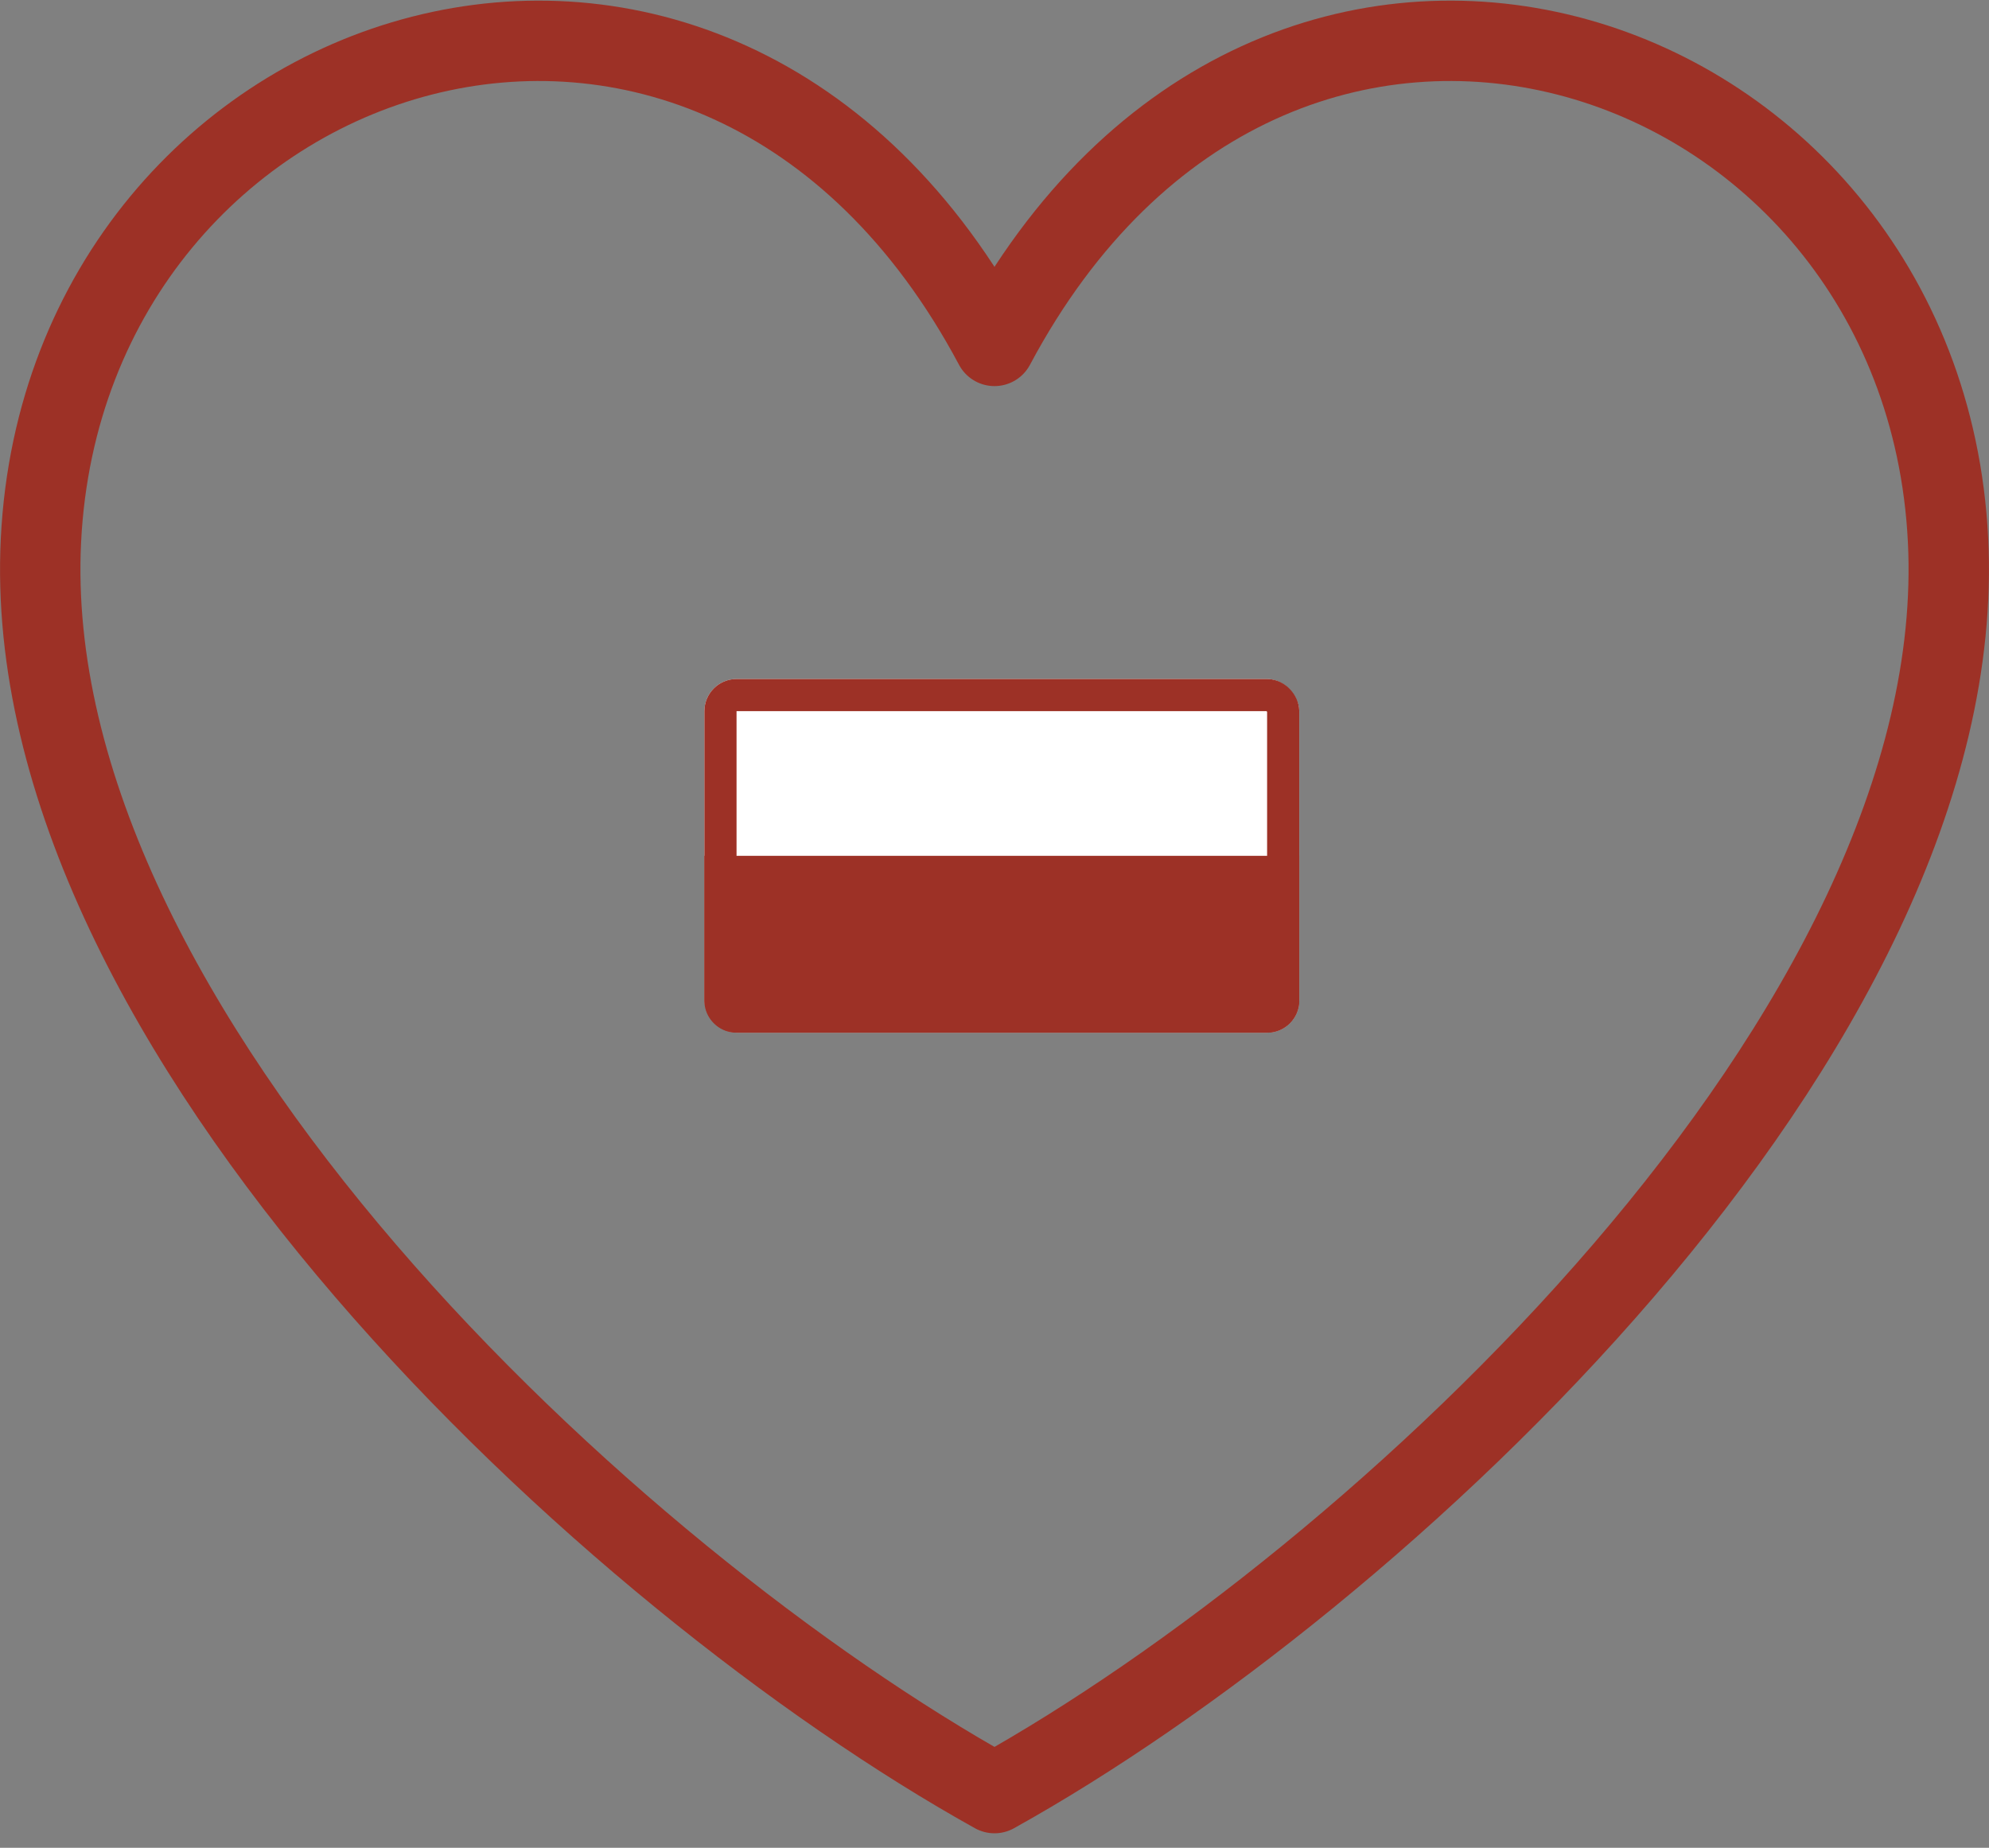
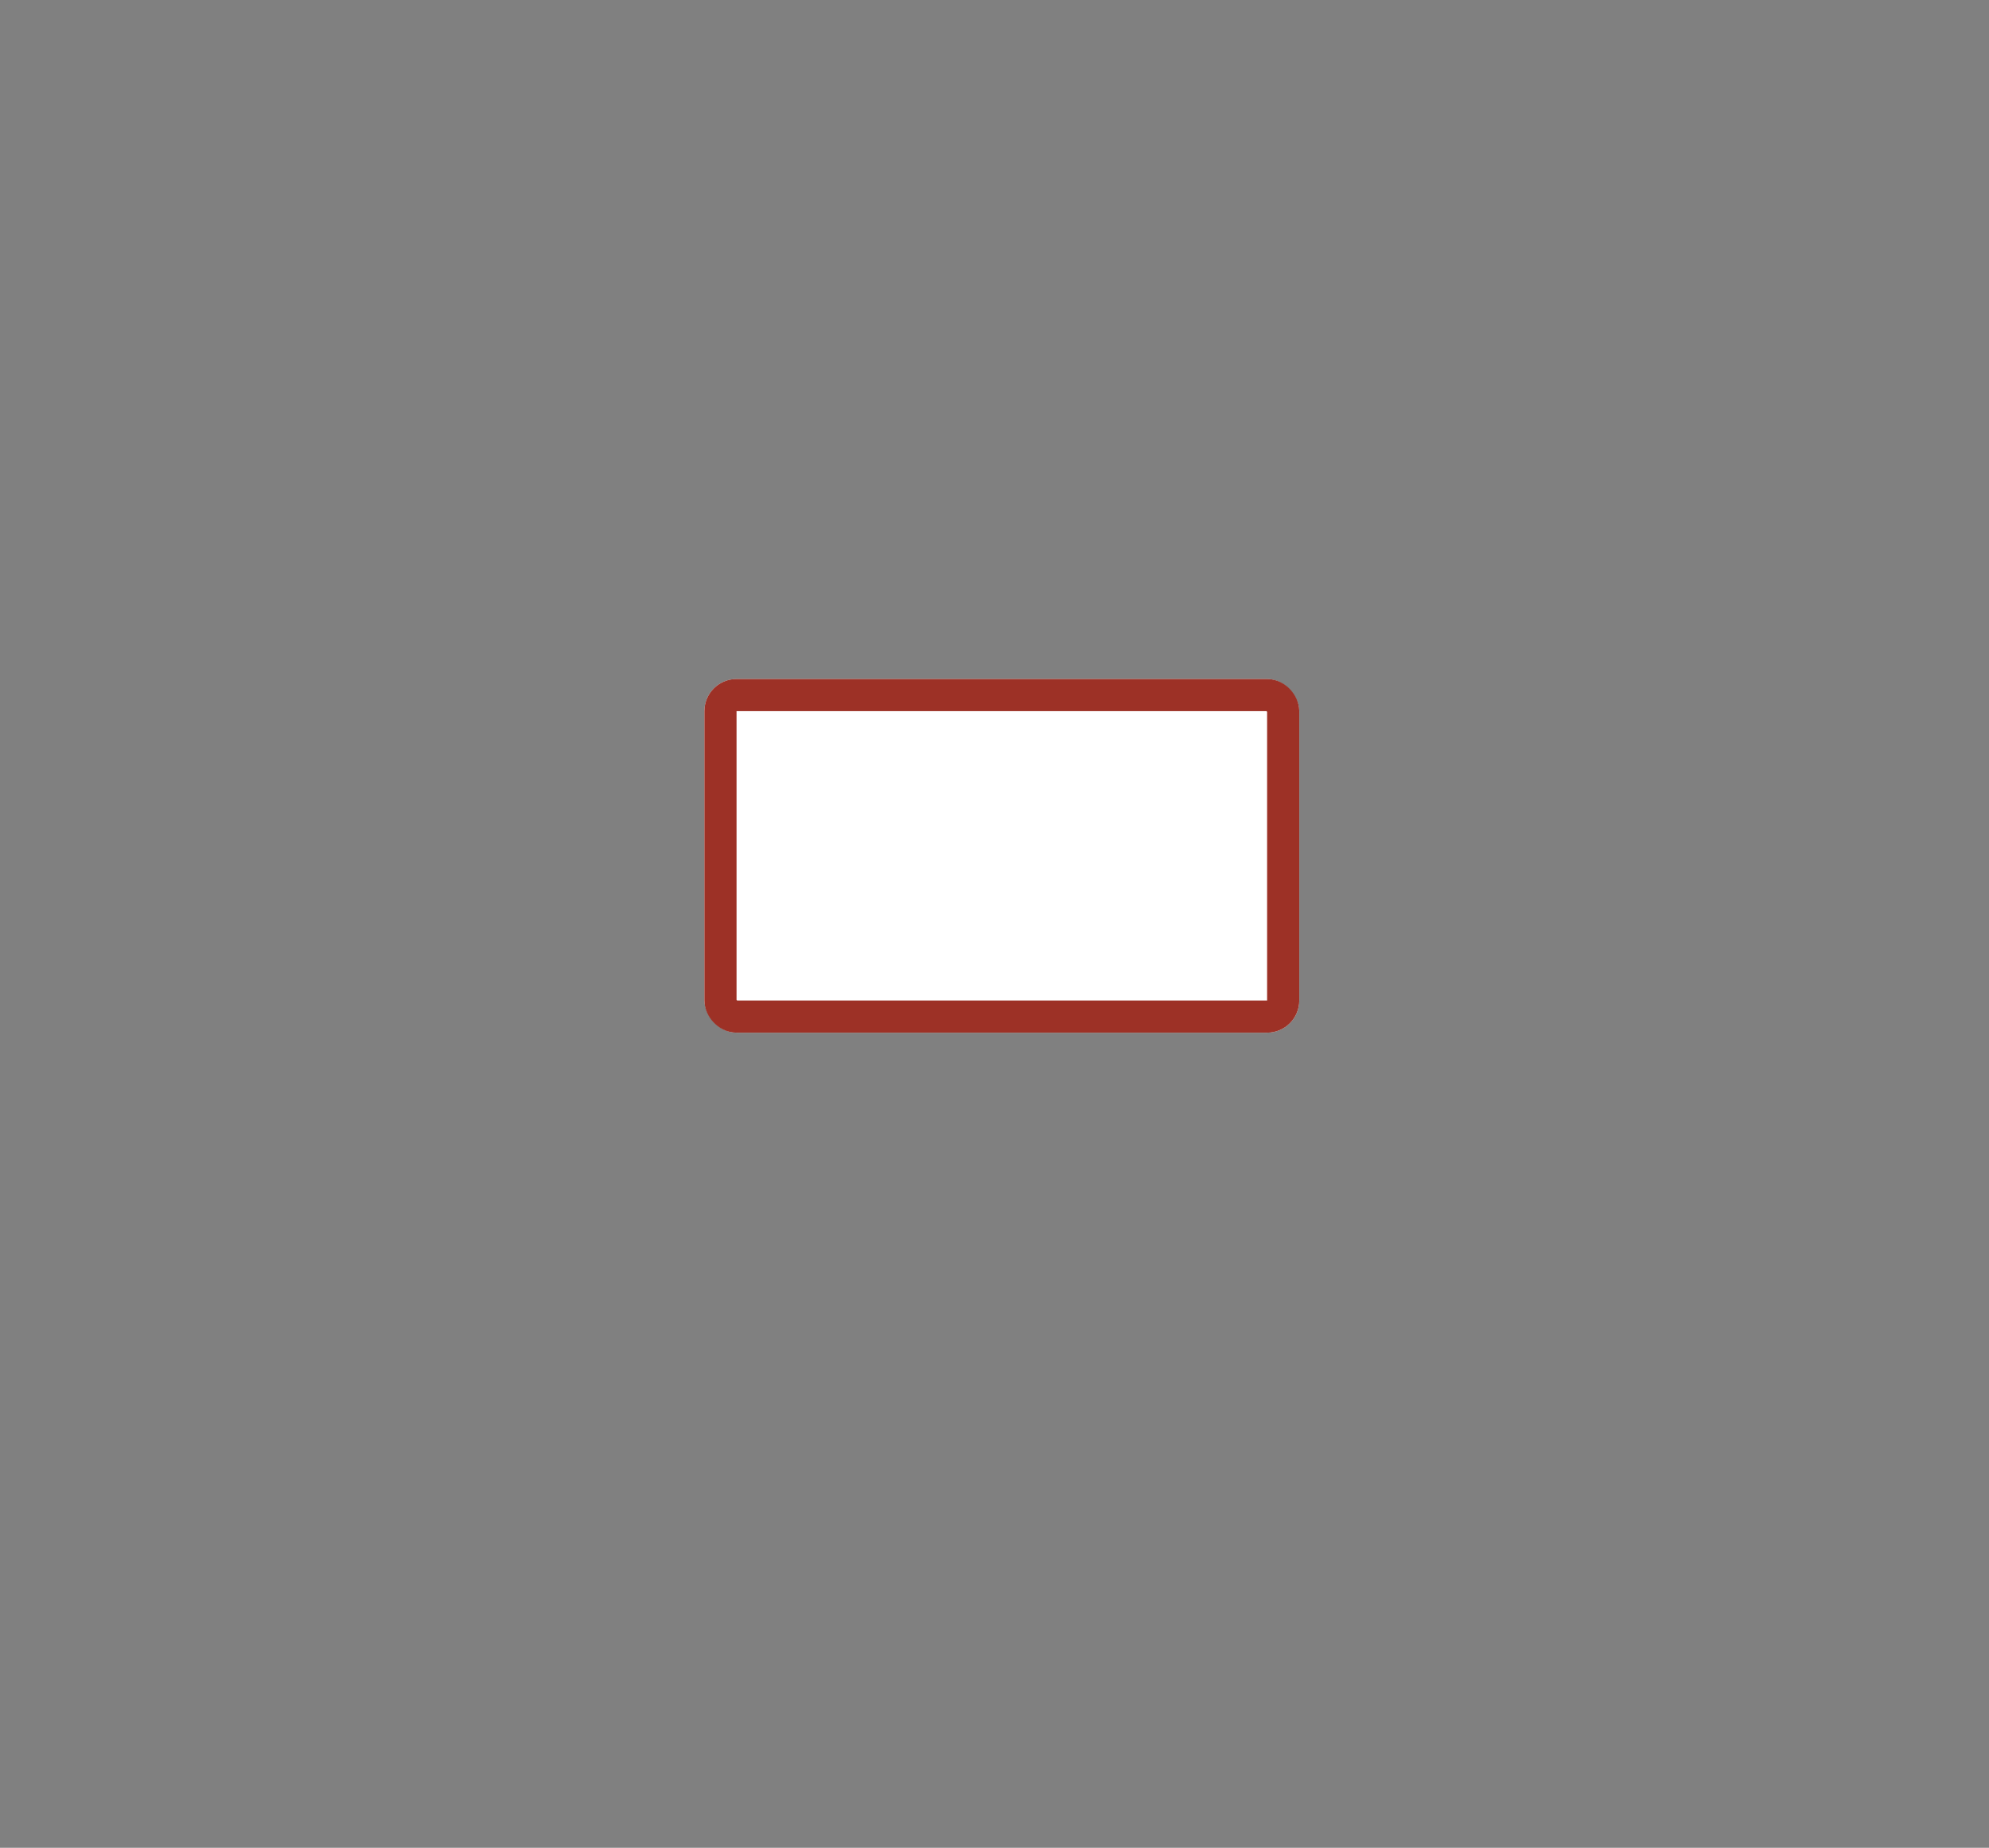
<svg xmlns="http://www.w3.org/2000/svg" width="123.713" height="114.942" viewBox="0 0 123.713 114.942">
  <rect x="0" y="0" width="123.713" height="114.942" fill="#808080" stroke="none" />
-   <path data-name="Path 1375" d="M59.353 109C35.619 95.8-1.474 61.509.045 31.053 1.615-.413 41.9-13.808 59.353 18.978c17.455-32.786 57.739-19.391 59.309 12.075C120.181 61.509 83.088 95.8 59.353 109" transform="translate(2.503 2.539)" style="stroke-linecap:round;stroke-linejoin:round;stroke-width:5px;fill-rule:evenodd;stroke:#9d3126;fill:none" />
  <g data-name="Rectangle 602" transform="translate(43.812 42.237)" style="fill:#fff;stroke-width:2px;stroke:#9d3126">
    <rect width="37" height="22" rx="2" style="stroke:none" />
    <rect x="1" y="1" width="35" height="20" rx="1" style="fill:none" />
  </g>
-   <path data-name="Rectangle 603" d="M0 0h37v9a2 2 0 0 1-2 2H2a2 2 0 0 1-2-2V0z" transform="translate(43.812 53.237)" style="fill:#9d3126" />
</svg>